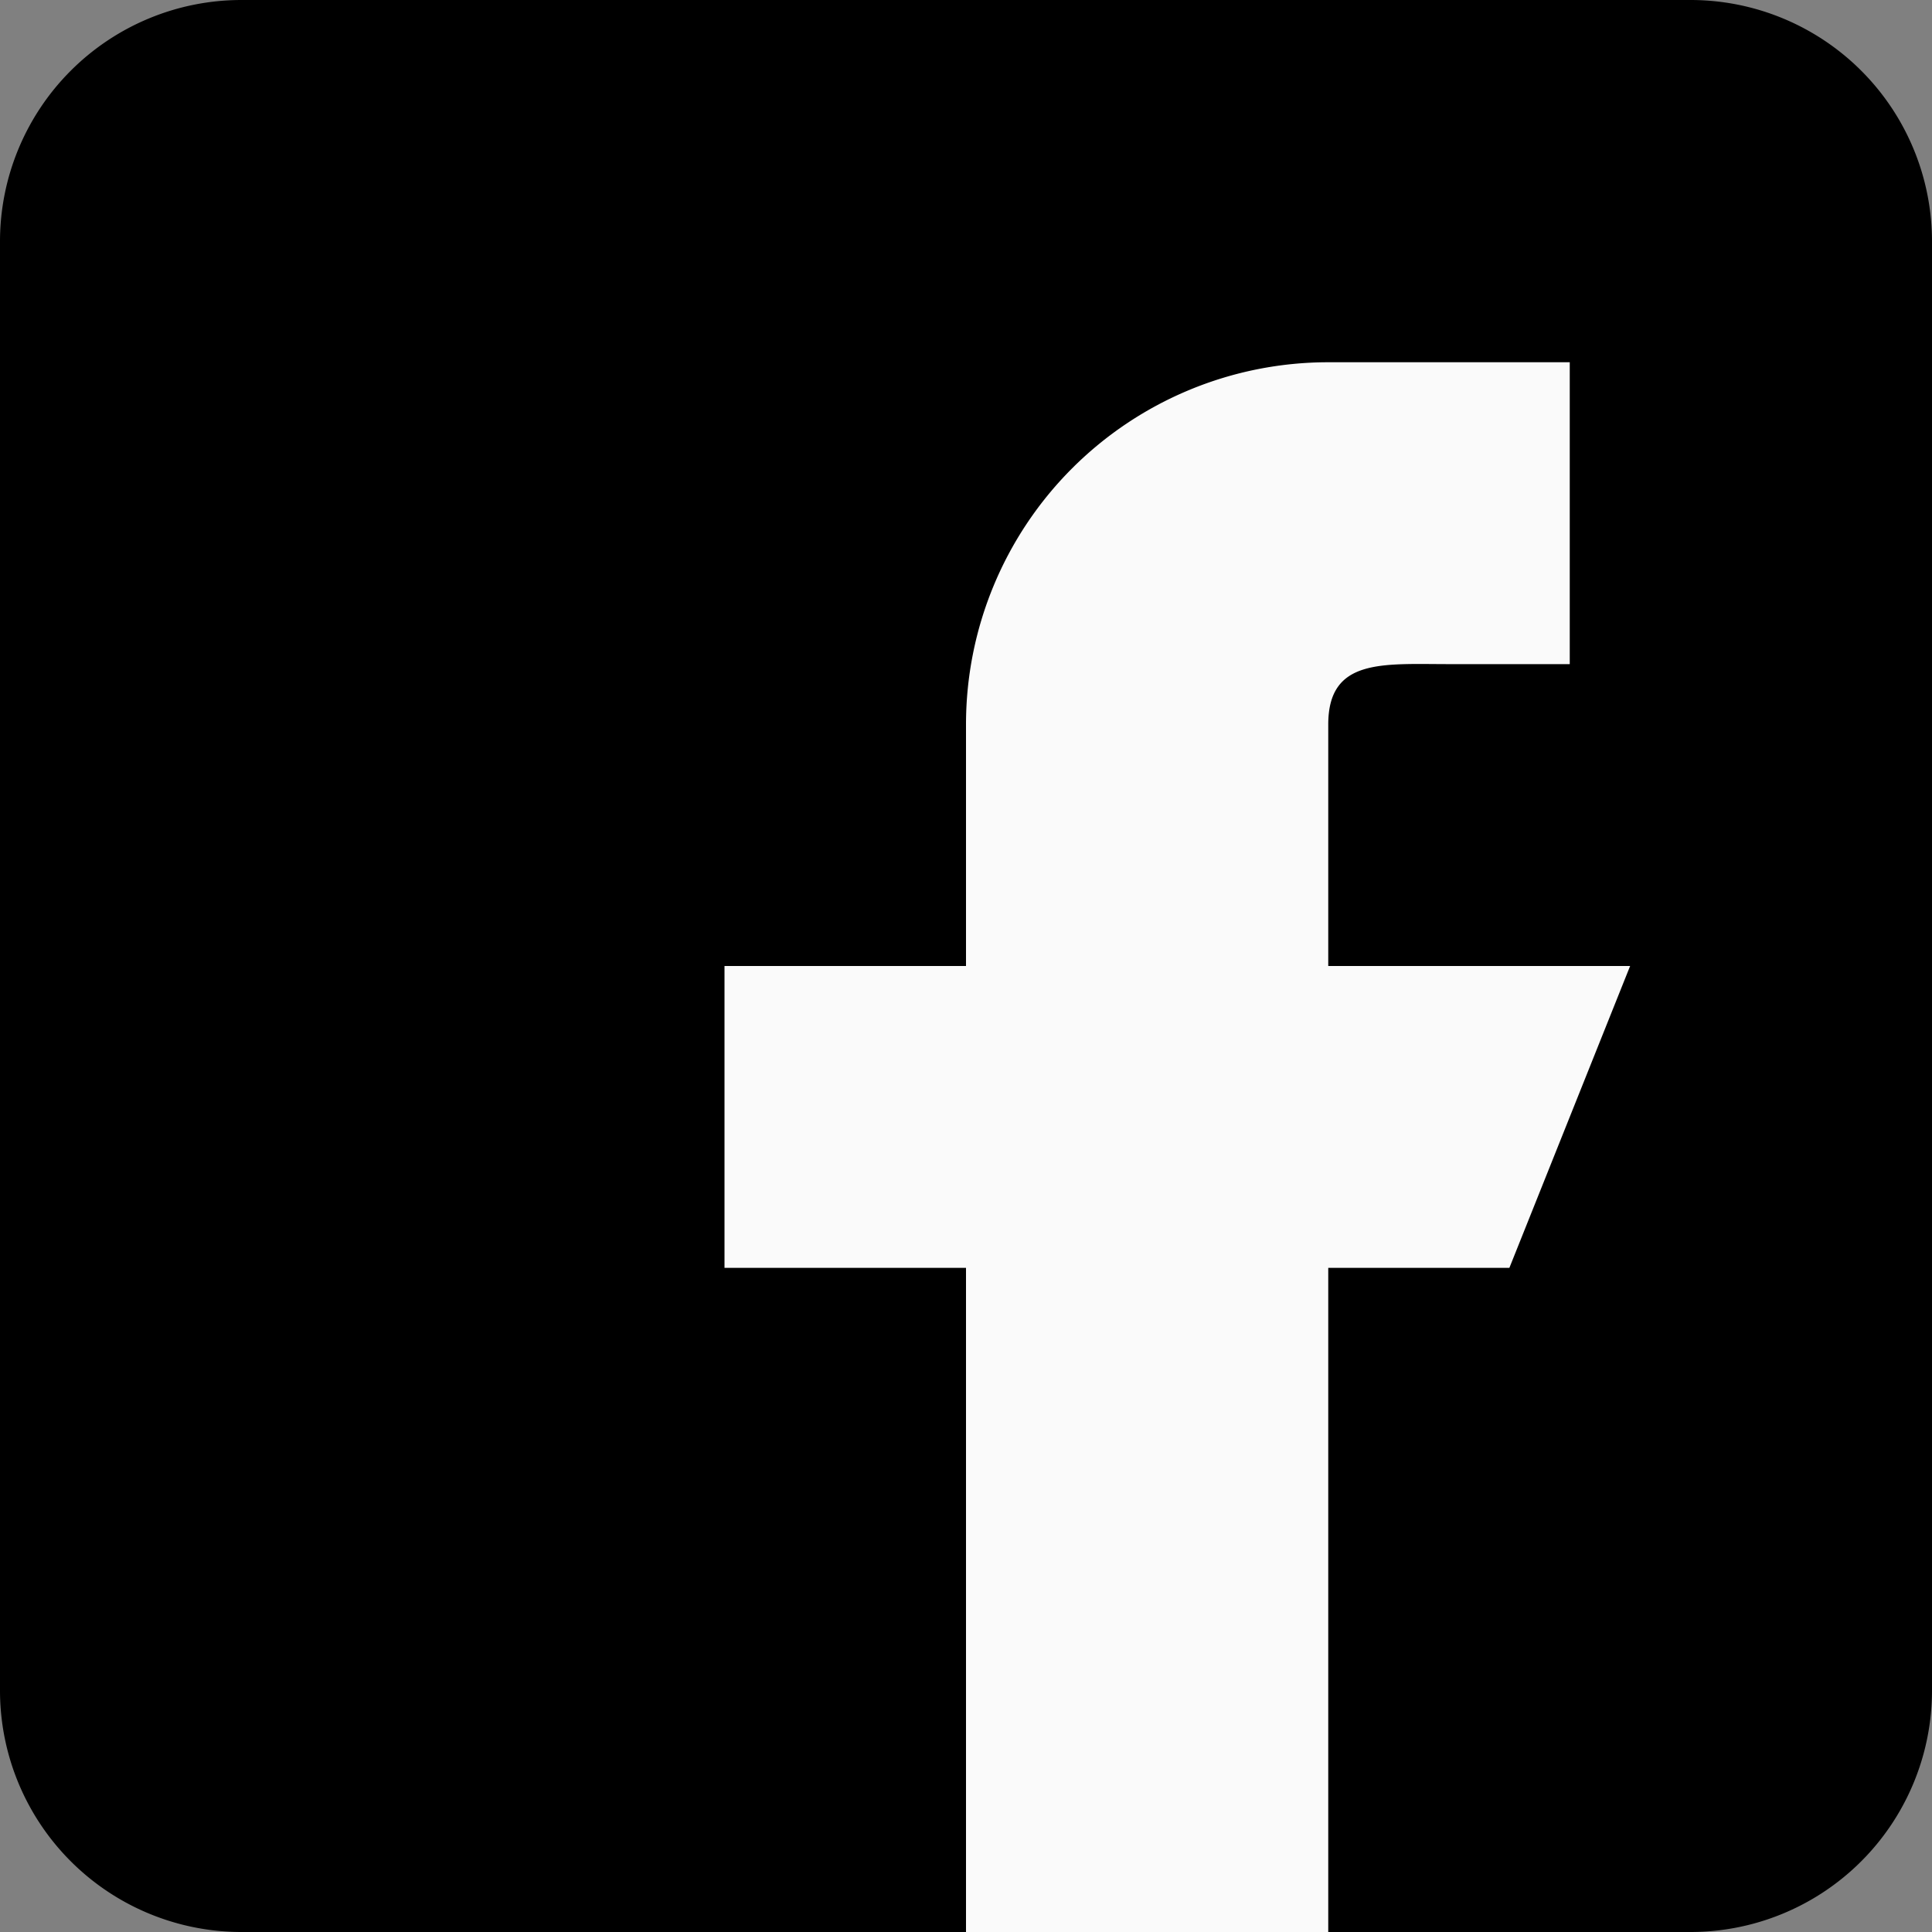
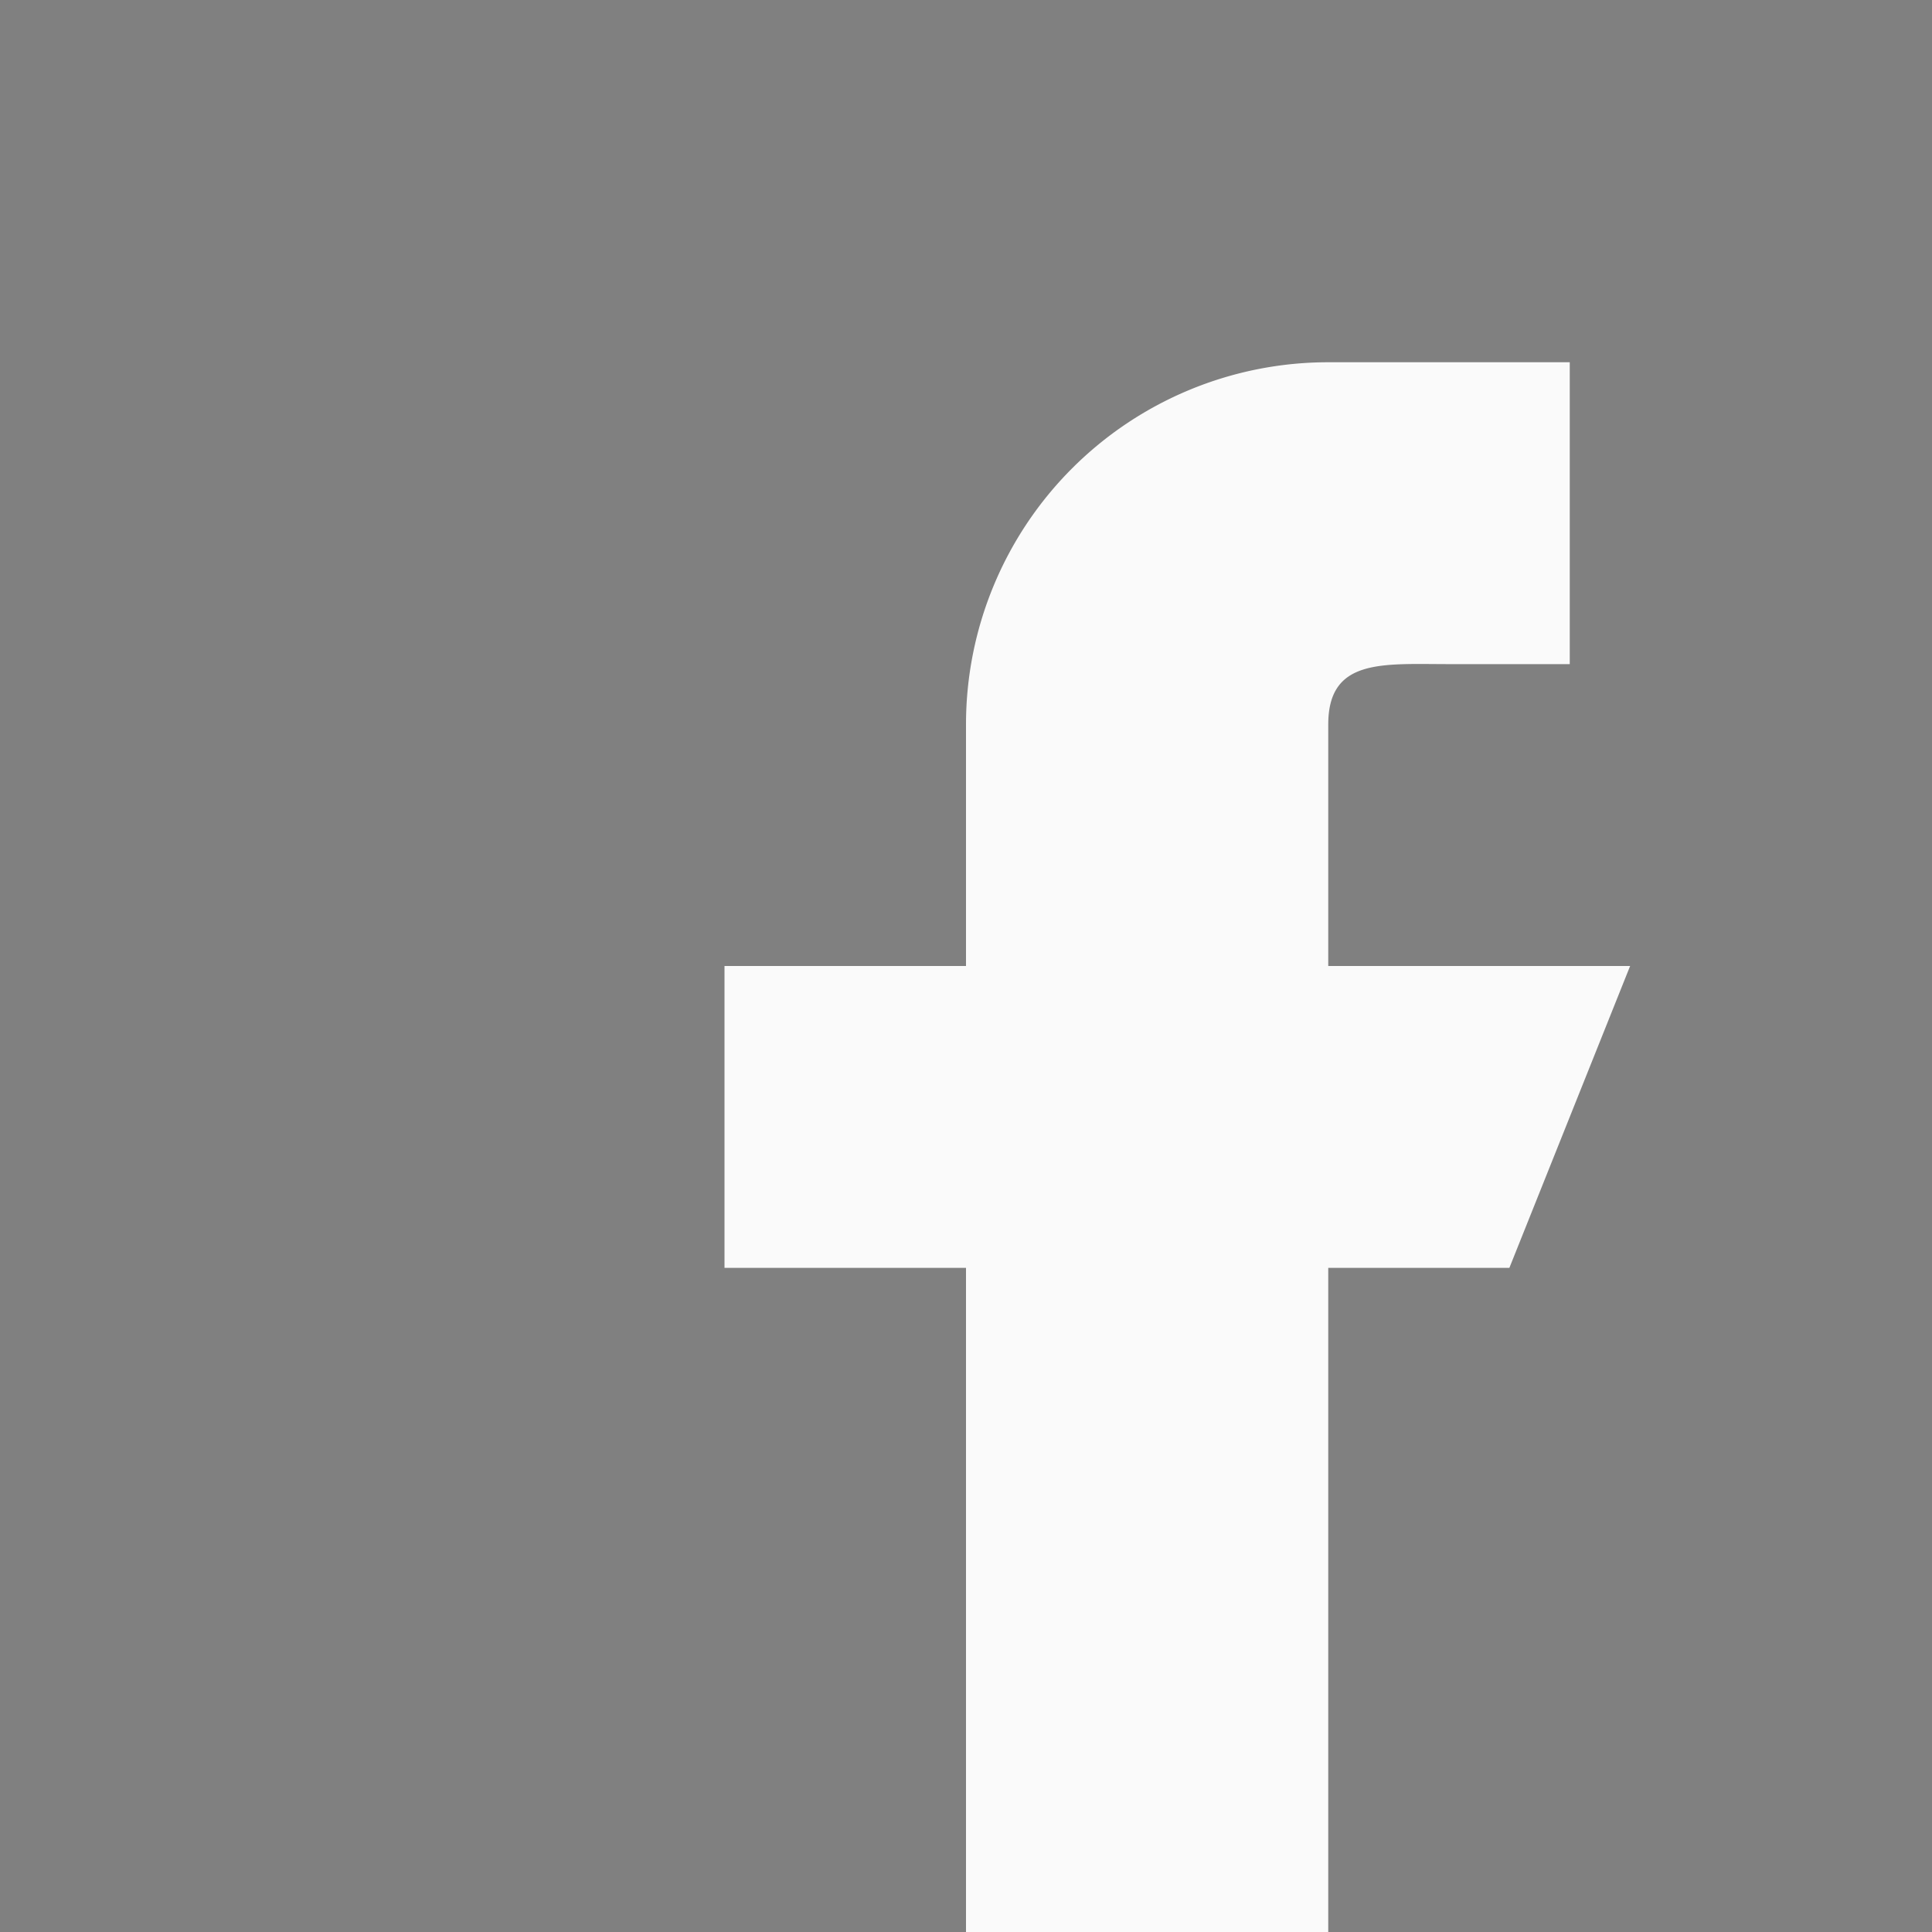
<svg xmlns="http://www.w3.org/2000/svg" id="Group_170" data-name="Group 170" width="32" height="32" viewBox="0 0 32 32">
  <rect x="0" y="0" width="32" height="32" fill="#808080" stroke="none" />
-   <path id="Path_237" data-name="Path 237" d="M28,0H4A4,4,0,0,0,0,4V28a4,4,0,0,0,4,4H28a4,4,0,0,0,4-4V4A4,4,0,0,0,28,0Z" />
  <path id="Path_238" data-name="Path 238" d="M21,13H16V9c0-1.1.9-1,2-1h2V3H16a6,6,0,0,0-6,6v4H6v5h4V29h6V18h3Z" transform="translate(6 3)" fill="#fafafa" fill-rule="evenodd" />
</svg>